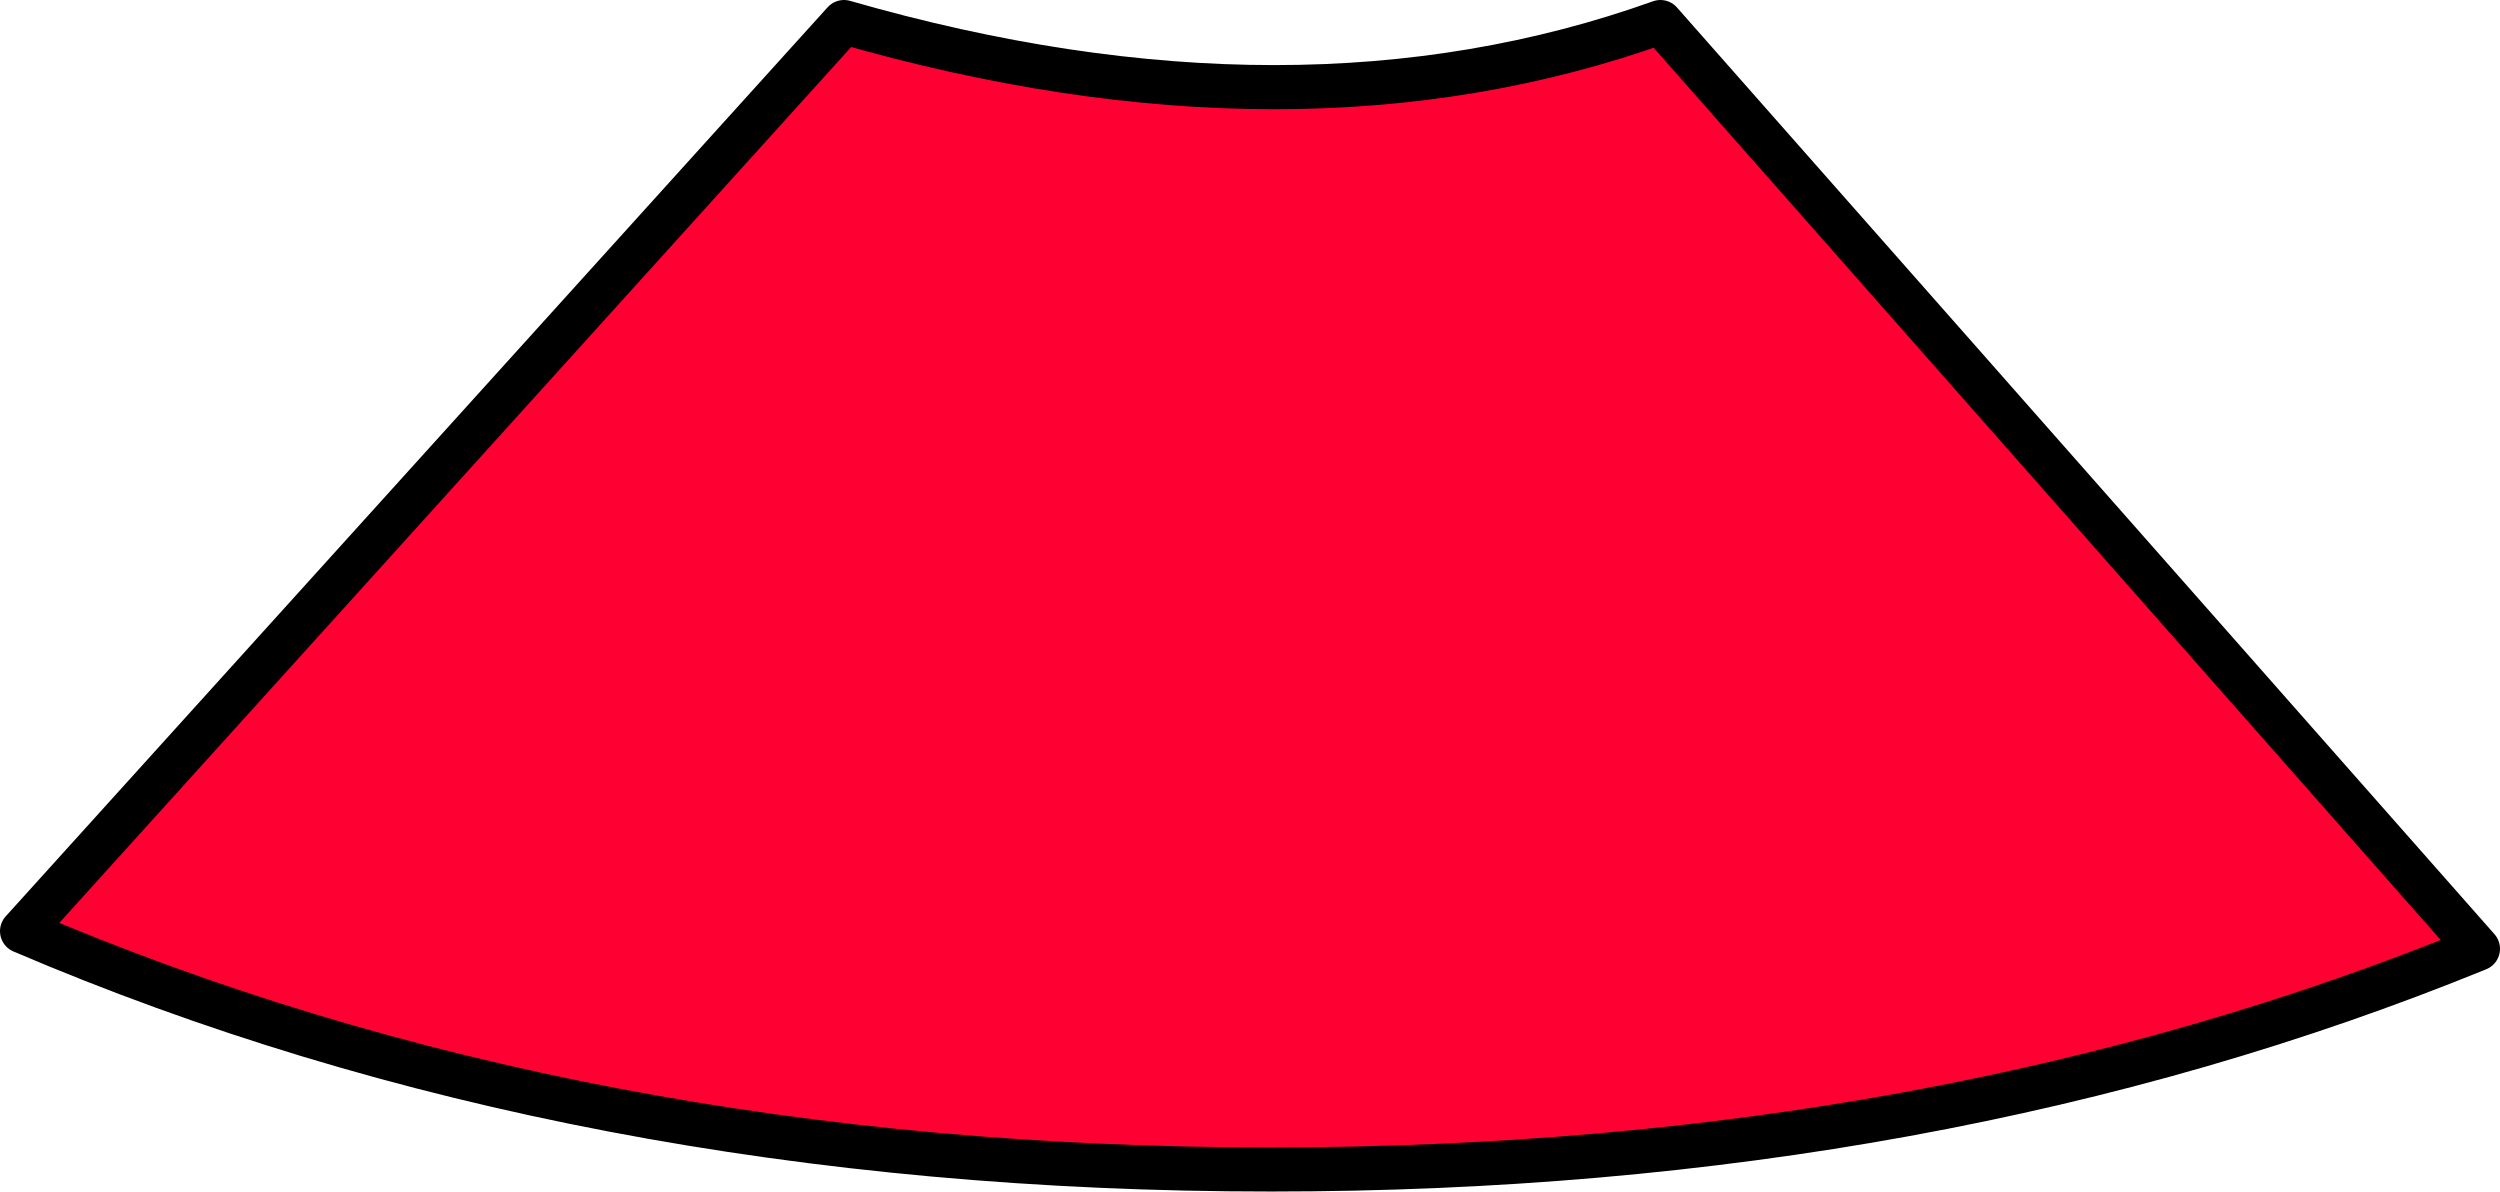
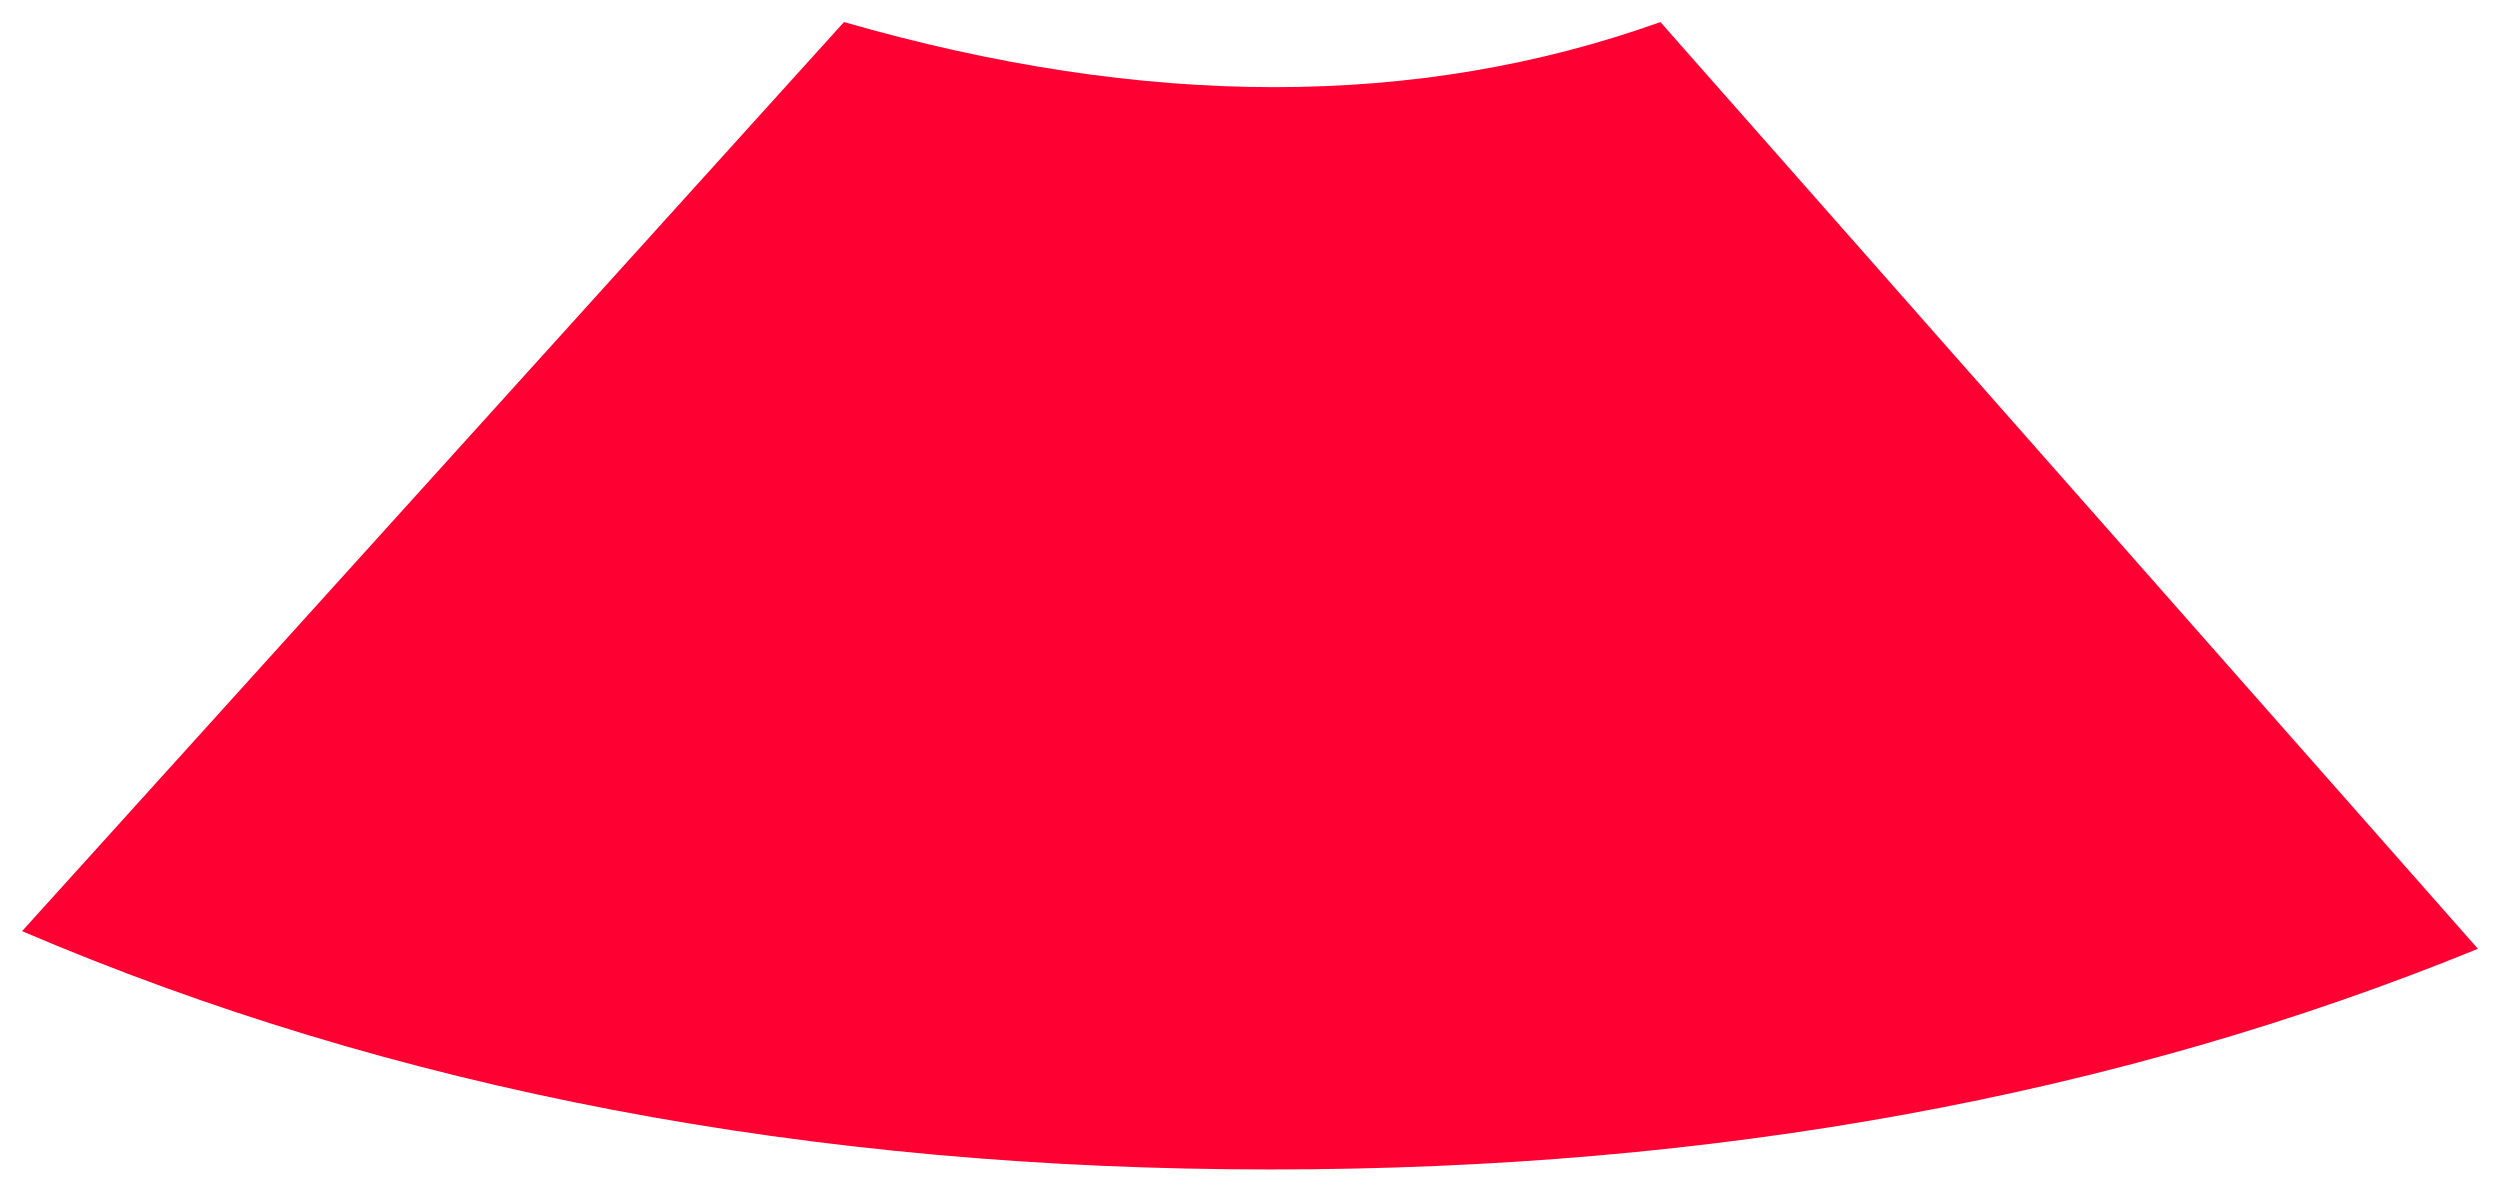
<svg xmlns="http://www.w3.org/2000/svg" height="54.0px" width="113.3px">
  <g transform="matrix(1.0, 0.0, 0.0, 1.0, 56.65, 27.0)">
    <path d="M55.65 16.0 Q31.15 26.0 0.95 26.0 -30.4 26.0 -55.65 15.2 L-18.4 -26.0 Q2.1 -20.1 18.6 -26.0 L55.65 16.0" fill="#ff0033" fill-rule="evenodd" stroke="none" />
-     <path d="M55.65 16.0 L18.6 -26.0 Q2.1 -20.1 -18.4 -26.0 L-55.65 15.2 Q-30.4 26.0 0.95 26.0 31.15 26.0 55.65 16.0 Z" fill="none" stroke="#000000" stroke-linecap="round" stroke-linejoin="round" stroke-width="2.0" />
  </g>
</svg>